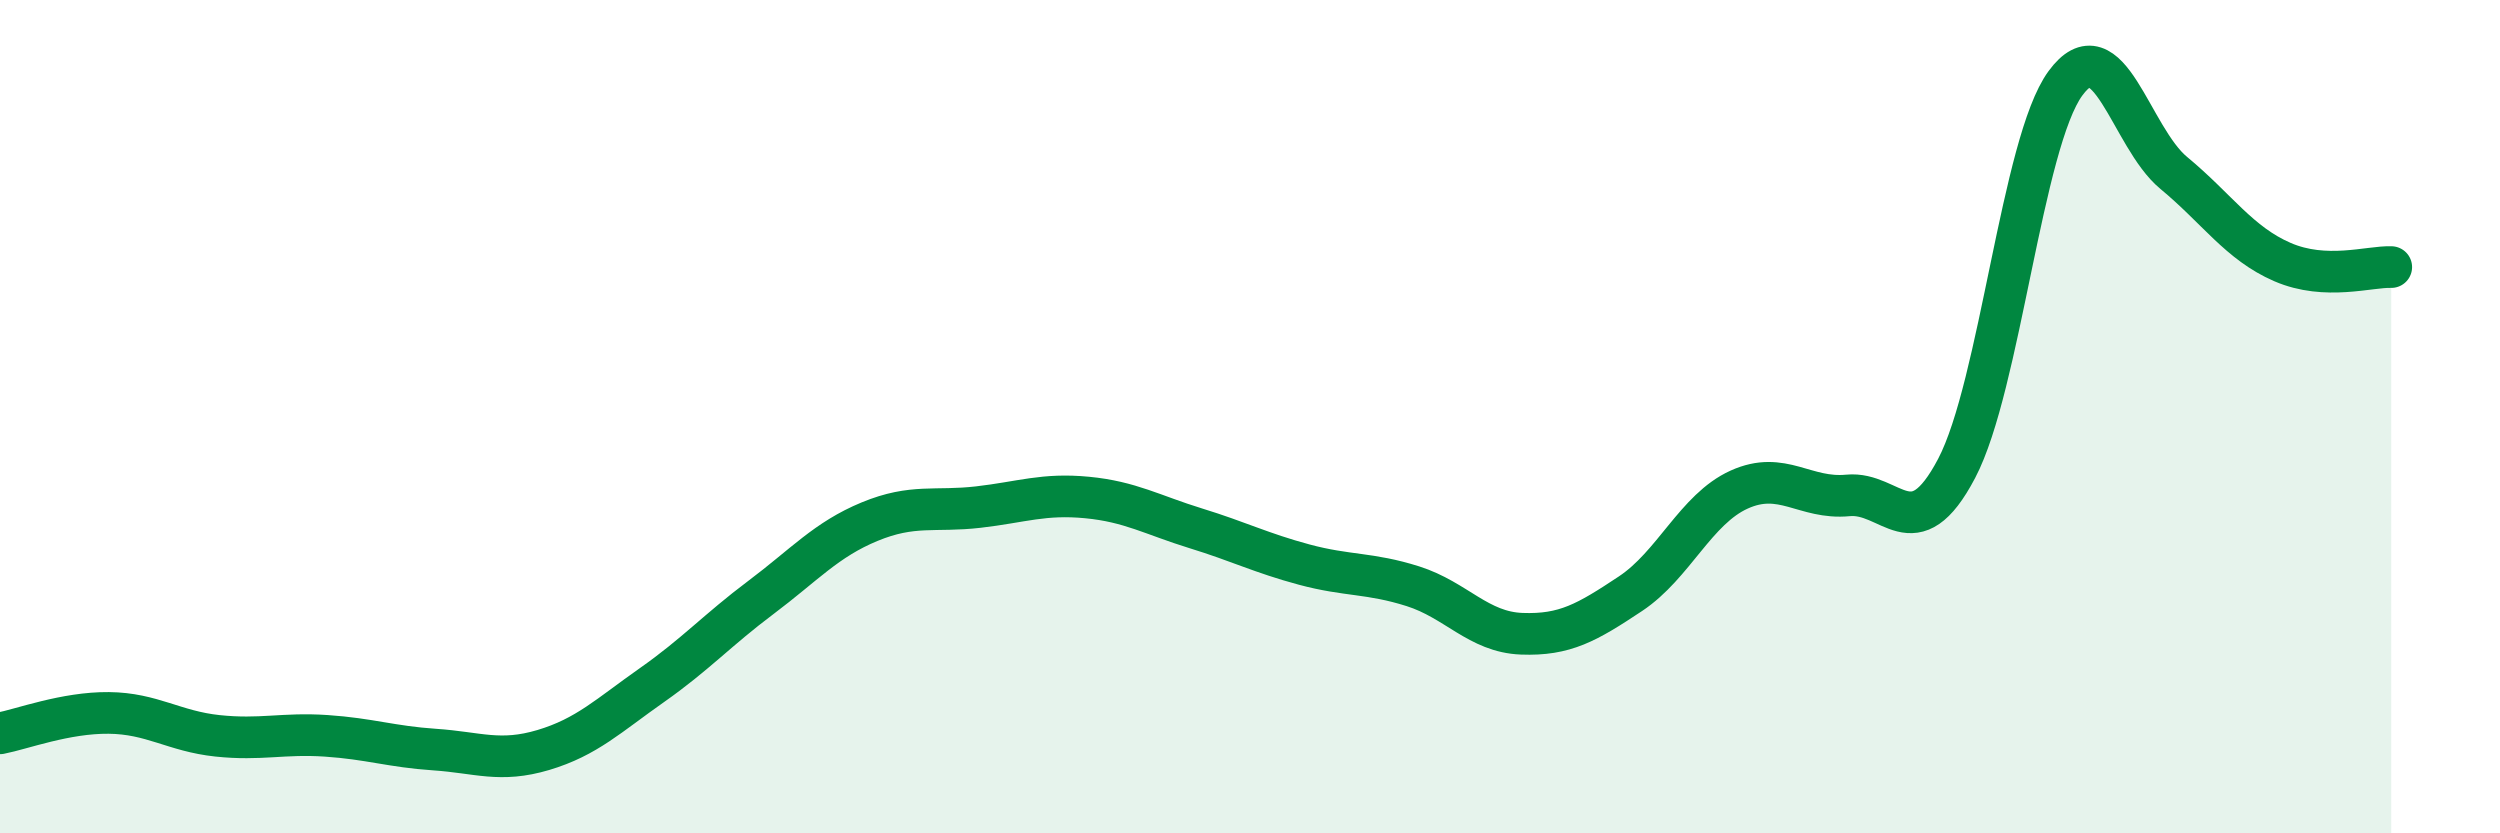
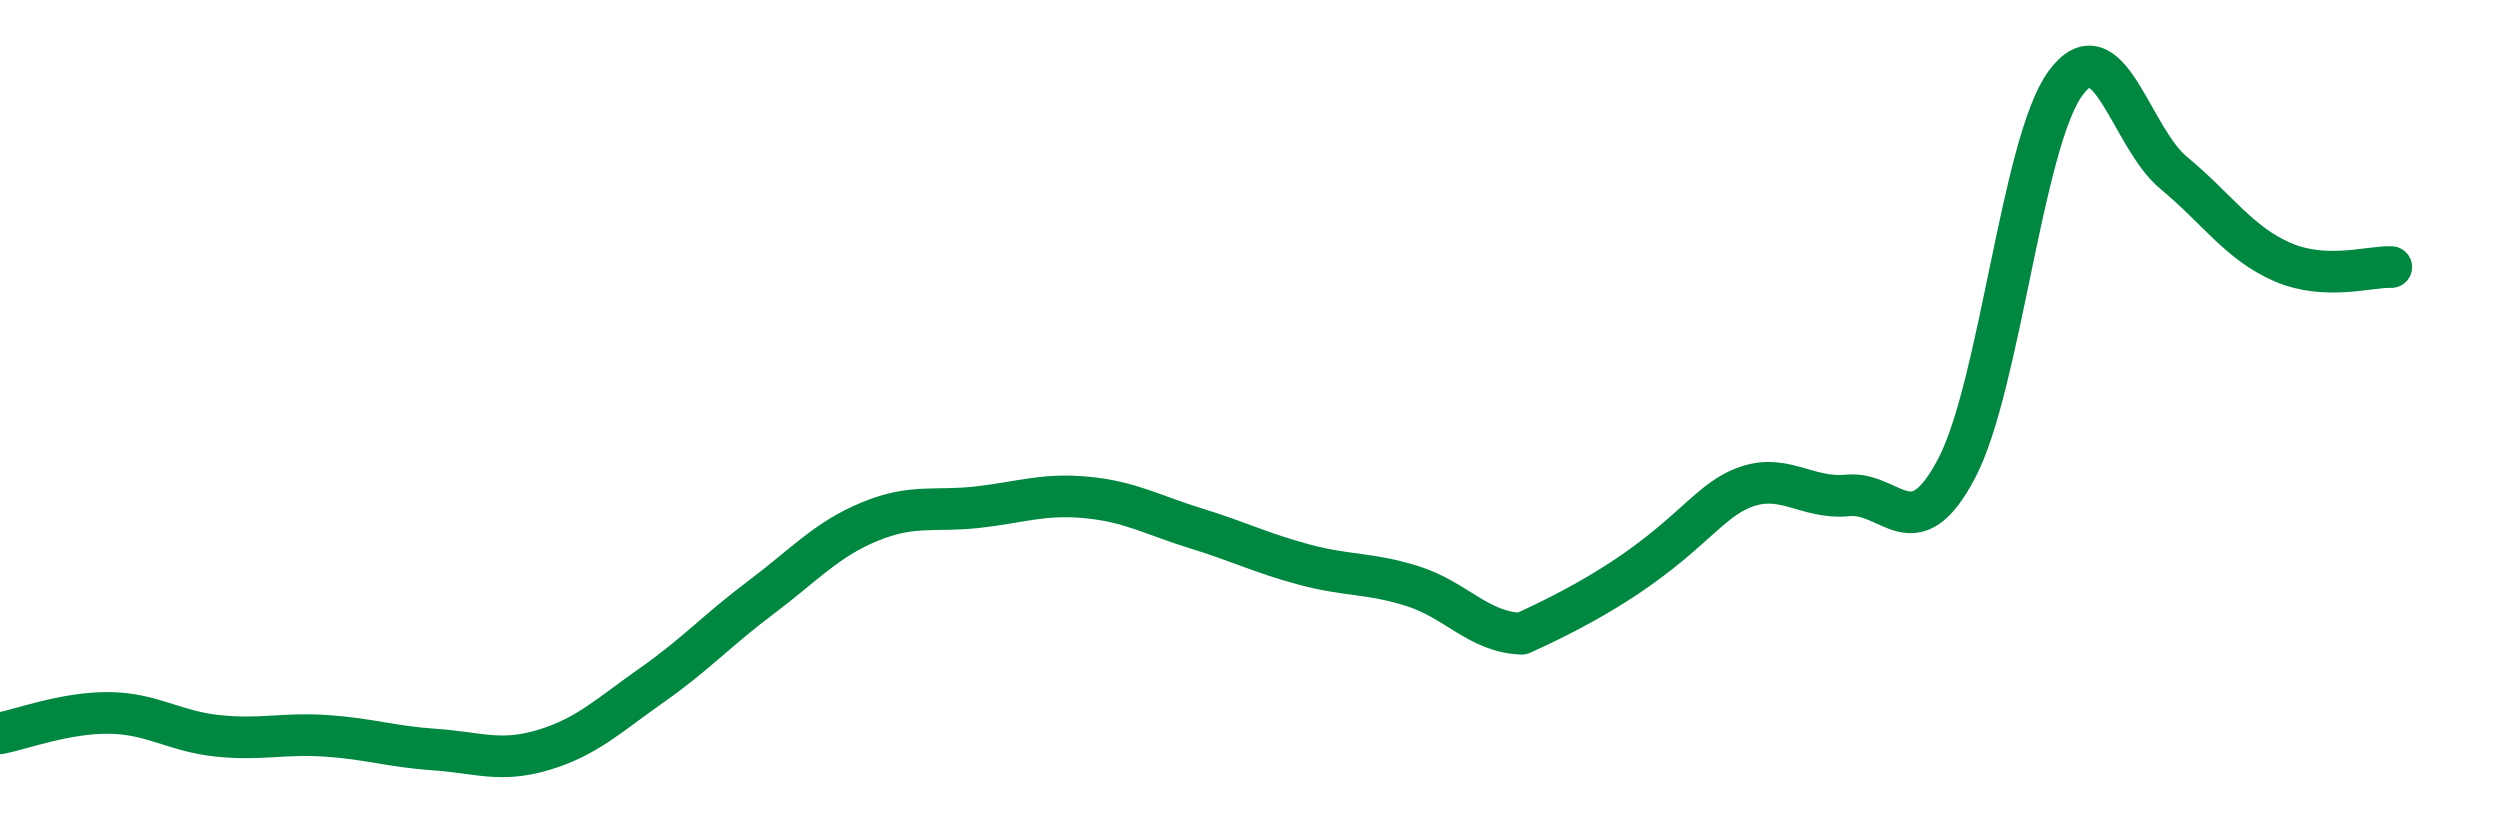
<svg xmlns="http://www.w3.org/2000/svg" width="60" height="20" viewBox="0 0 60 20">
-   <path d="M 0,17.6 C 0.52,17.5 1.57,17.1 2.61,17.11 C 3.65,17.12 4.18,17.55 5.22,17.66 C 6.26,17.77 6.79,17.59 7.83,17.66 C 8.87,17.73 9.39,17.92 10.43,17.99 C 11.47,18.06 12,18.31 13.04,18 C 14.08,17.69 14.61,17.17 15.65,16.44 C 16.69,15.71 17.22,15.12 18.26,14.34 C 19.3,13.56 19.83,12.95 20.87,12.52 C 21.91,12.09 22.44,12.29 23.48,12.17 C 24.52,12.05 25.05,11.84 26.09,11.94 C 27.13,12.04 27.66,12.36 28.7,12.68 C 29.74,13 30.26,13.27 31.3,13.55 C 32.34,13.83 32.87,13.74 33.91,14.07 C 34.95,14.4 35.48,15.17 36.52,15.21 C 37.56,15.25 38.09,14.94 39.13,14.25 C 40.17,13.56 40.7,12.22 41.74,11.75 C 42.78,11.28 43.31,11.99 44.35,11.89 C 45.39,11.79 45.92,13.22 46.96,11.24 C 48,9.26 48.53,3.42 49.57,2 C 50.61,0.58 51.13,3.29 52.17,4.15 C 53.21,5.01 53.74,5.84 54.78,6.29 C 55.82,6.74 56.87,6.39 57.39,6.41L57.39 20L0 20Z" fill="#008740" opacity="0.1" stroke-linecap="round" stroke-linejoin="round" />
-   <path d="M 0,17.6 C 0.52,17.5 1.57,17.1 2.61,17.11 C 3.65,17.12 4.18,17.55 5.22,17.66 C 6.26,17.77 6.79,17.59 7.83,17.66 C 8.87,17.73 9.39,17.92 10.43,17.99 C 11.47,18.06 12,18.31 13.04,18 C 14.08,17.69 14.61,17.17 15.65,16.44 C 16.69,15.71 17.22,15.12 18.26,14.34 C 19.3,13.56 19.83,12.95 20.87,12.52 C 21.91,12.09 22.44,12.29 23.48,12.17 C 24.52,12.05 25.05,11.84 26.09,11.94 C 27.13,12.04 27.66,12.36 28.7,12.68 C 29.74,13 30.26,13.27 31.3,13.55 C 32.34,13.83 32.87,13.74 33.91,14.07 C 34.95,14.4 35.48,15.17 36.52,15.21 C 37.56,15.25 38.09,14.94 39.13,14.25 C 40.17,13.56 40.7,12.22 41.74,11.75 C 42.78,11.28 43.31,11.99 44.35,11.89 C 45.39,11.79 45.92,13.22 46.96,11.24 C 48,9.26 48.53,3.42 49.57,2 C 50.61,0.58 51.13,3.29 52.17,4.15 C 53.21,5.01 53.74,5.84 54.78,6.29 C 55.82,6.74 56.87,6.39 57.39,6.41" stroke="#008740" stroke-width="1" fill="none" stroke-linecap="round" stroke-linejoin="round" />
+   <path d="M 0,17.6 C 0.52,17.5 1.57,17.1 2.61,17.11 C 3.65,17.12 4.18,17.55 5.22,17.66 C 6.26,17.77 6.79,17.59 7.83,17.66 C 8.87,17.73 9.39,17.92 10.43,17.99 C 11.47,18.06 12,18.31 13.04,18 C 14.08,17.69 14.61,17.17 15.65,16.44 C 16.69,15.71 17.22,15.12 18.26,14.34 C 19.3,13.56 19.83,12.95 20.87,12.52 C 21.91,12.09 22.44,12.29 23.48,12.17 C 24.52,12.05 25.05,11.84 26.09,11.94 C 27.13,12.04 27.66,12.36 28.7,12.68 C 29.74,13 30.26,13.27 31.3,13.55 C 32.34,13.83 32.87,13.74 33.91,14.07 C 34.95,14.4 35.48,15.17 36.52,15.21 C 40.17,13.56 40.7,12.22 41.74,11.75 C 42.78,11.28 43.31,11.99 44.35,11.89 C 45.39,11.79 45.92,13.22 46.96,11.24 C 48,9.26 48.53,3.42 49.57,2 C 50.61,0.58 51.13,3.29 52.17,4.15 C 53.21,5.01 53.74,5.84 54.78,6.29 C 55.82,6.74 56.87,6.39 57.39,6.41" stroke="#008740" stroke-width="1" fill="none" stroke-linecap="round" stroke-linejoin="round" />
</svg>